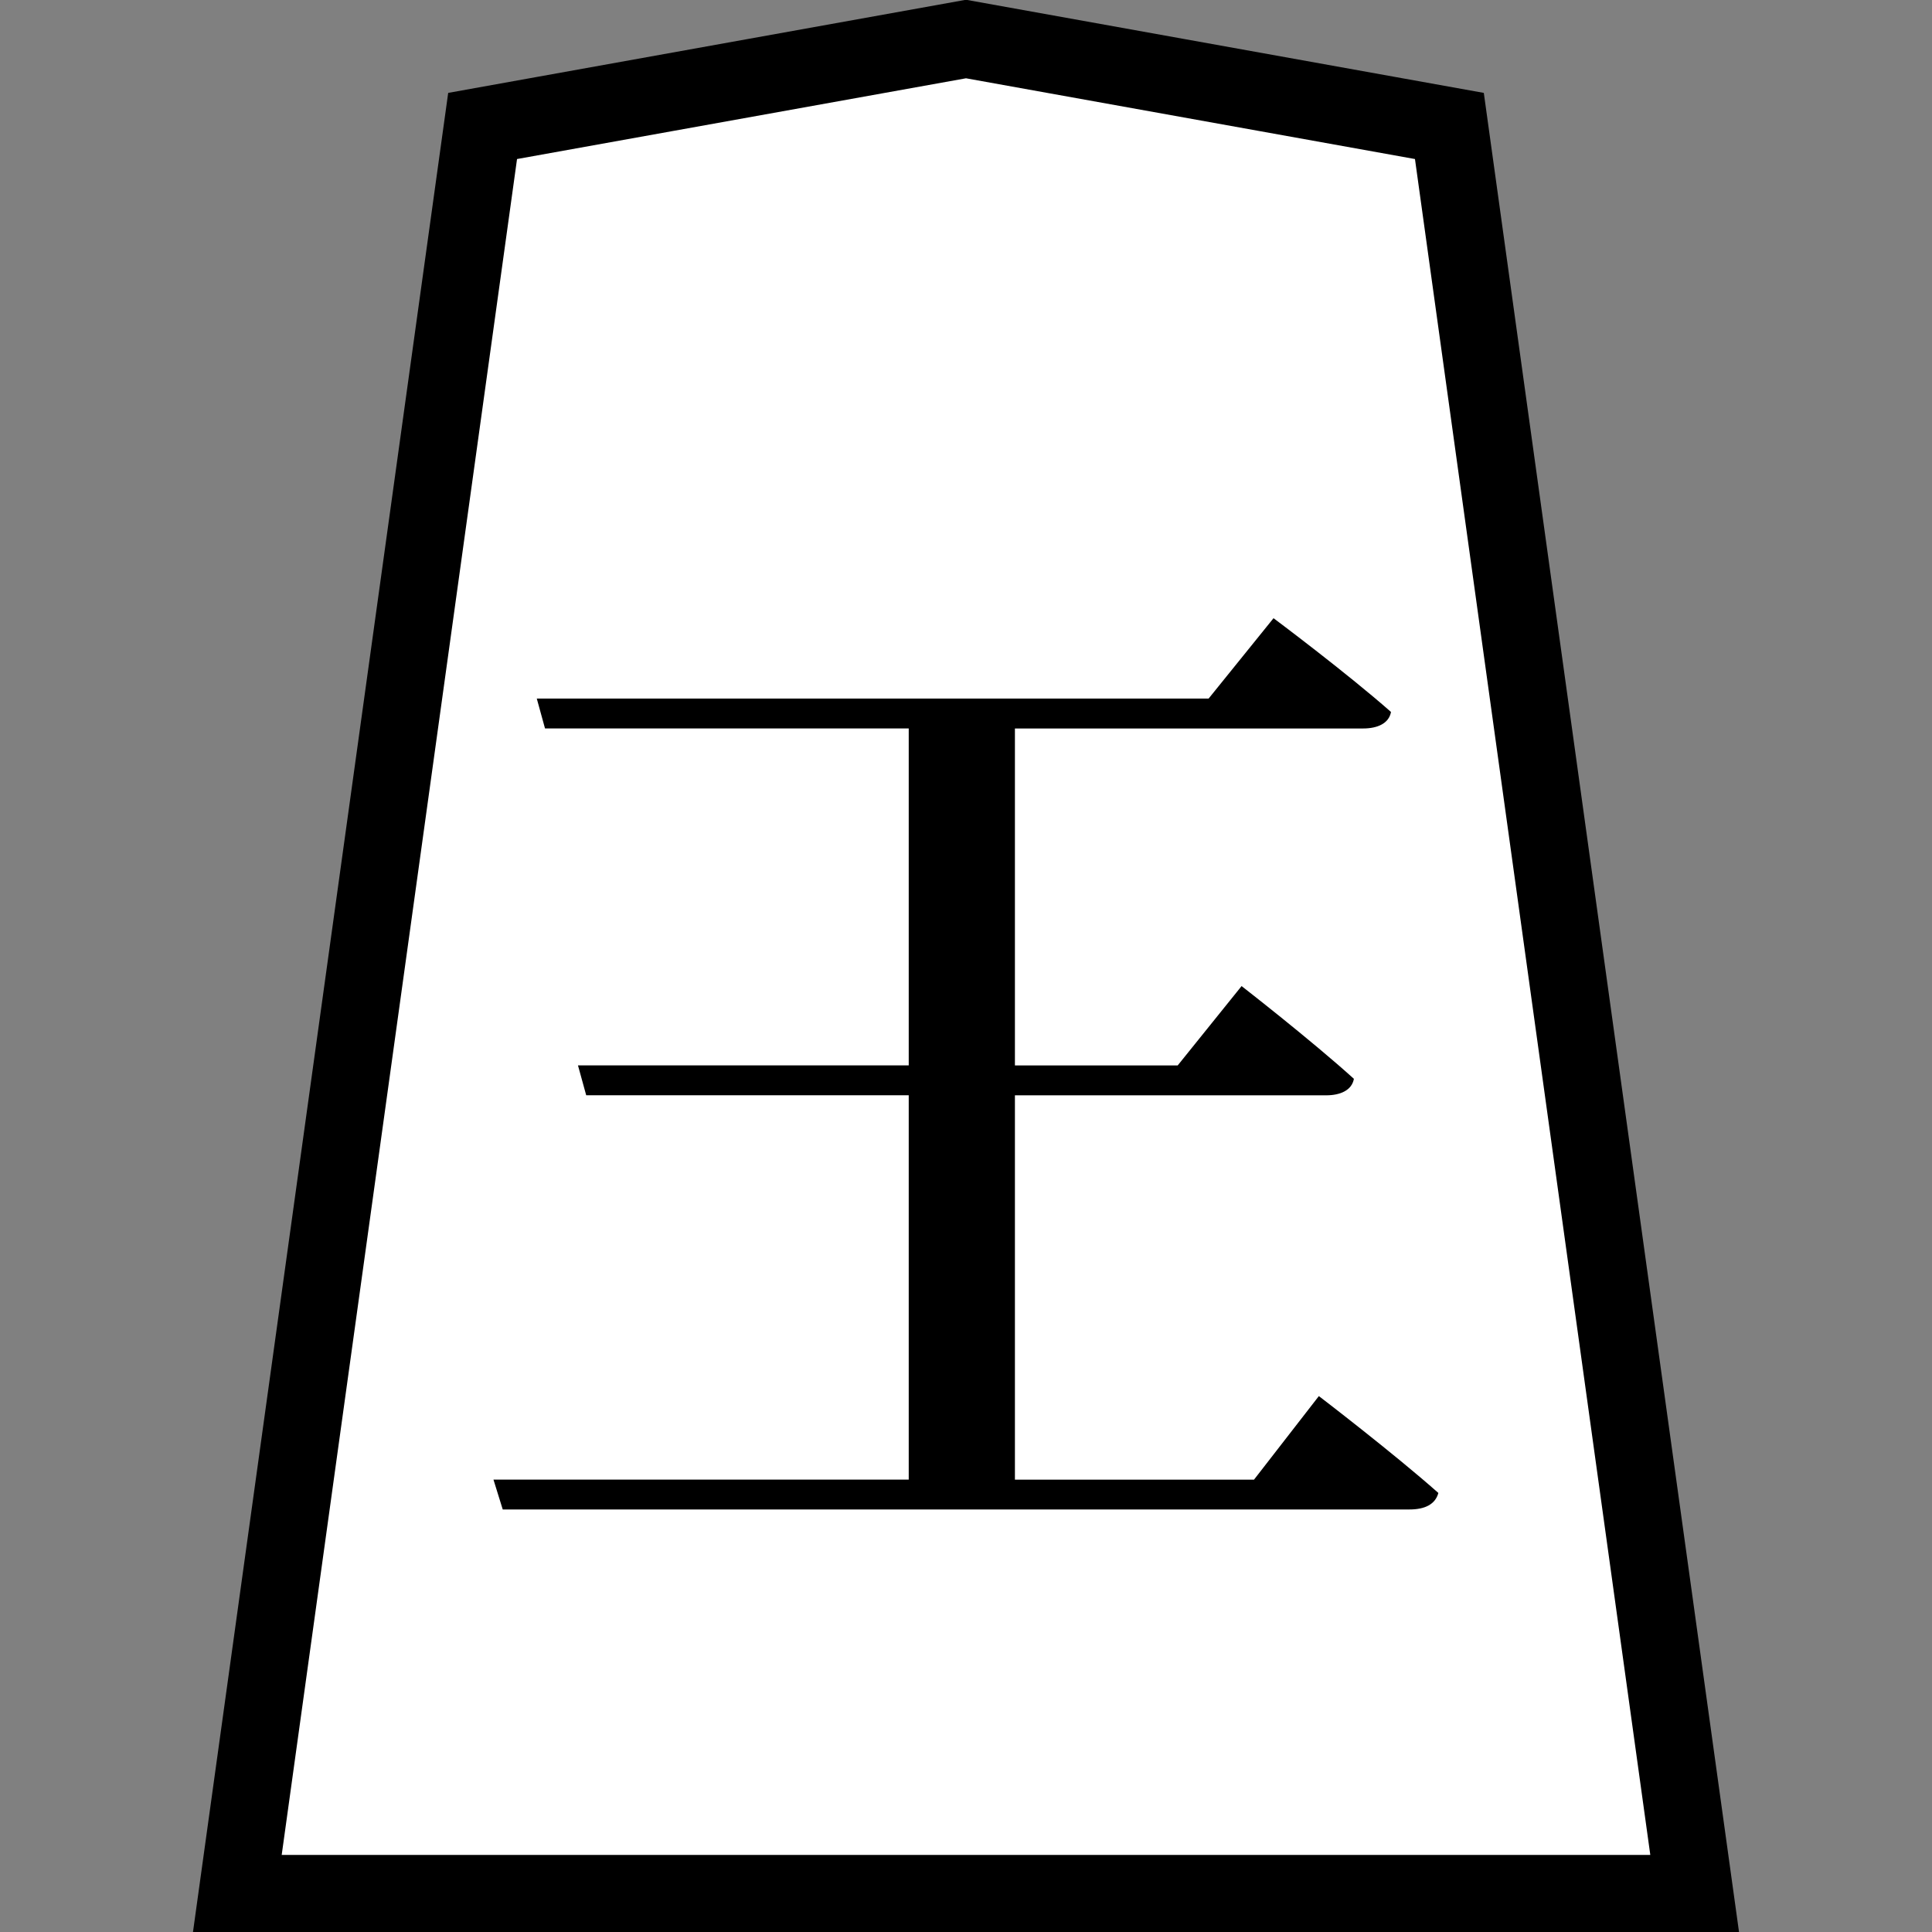
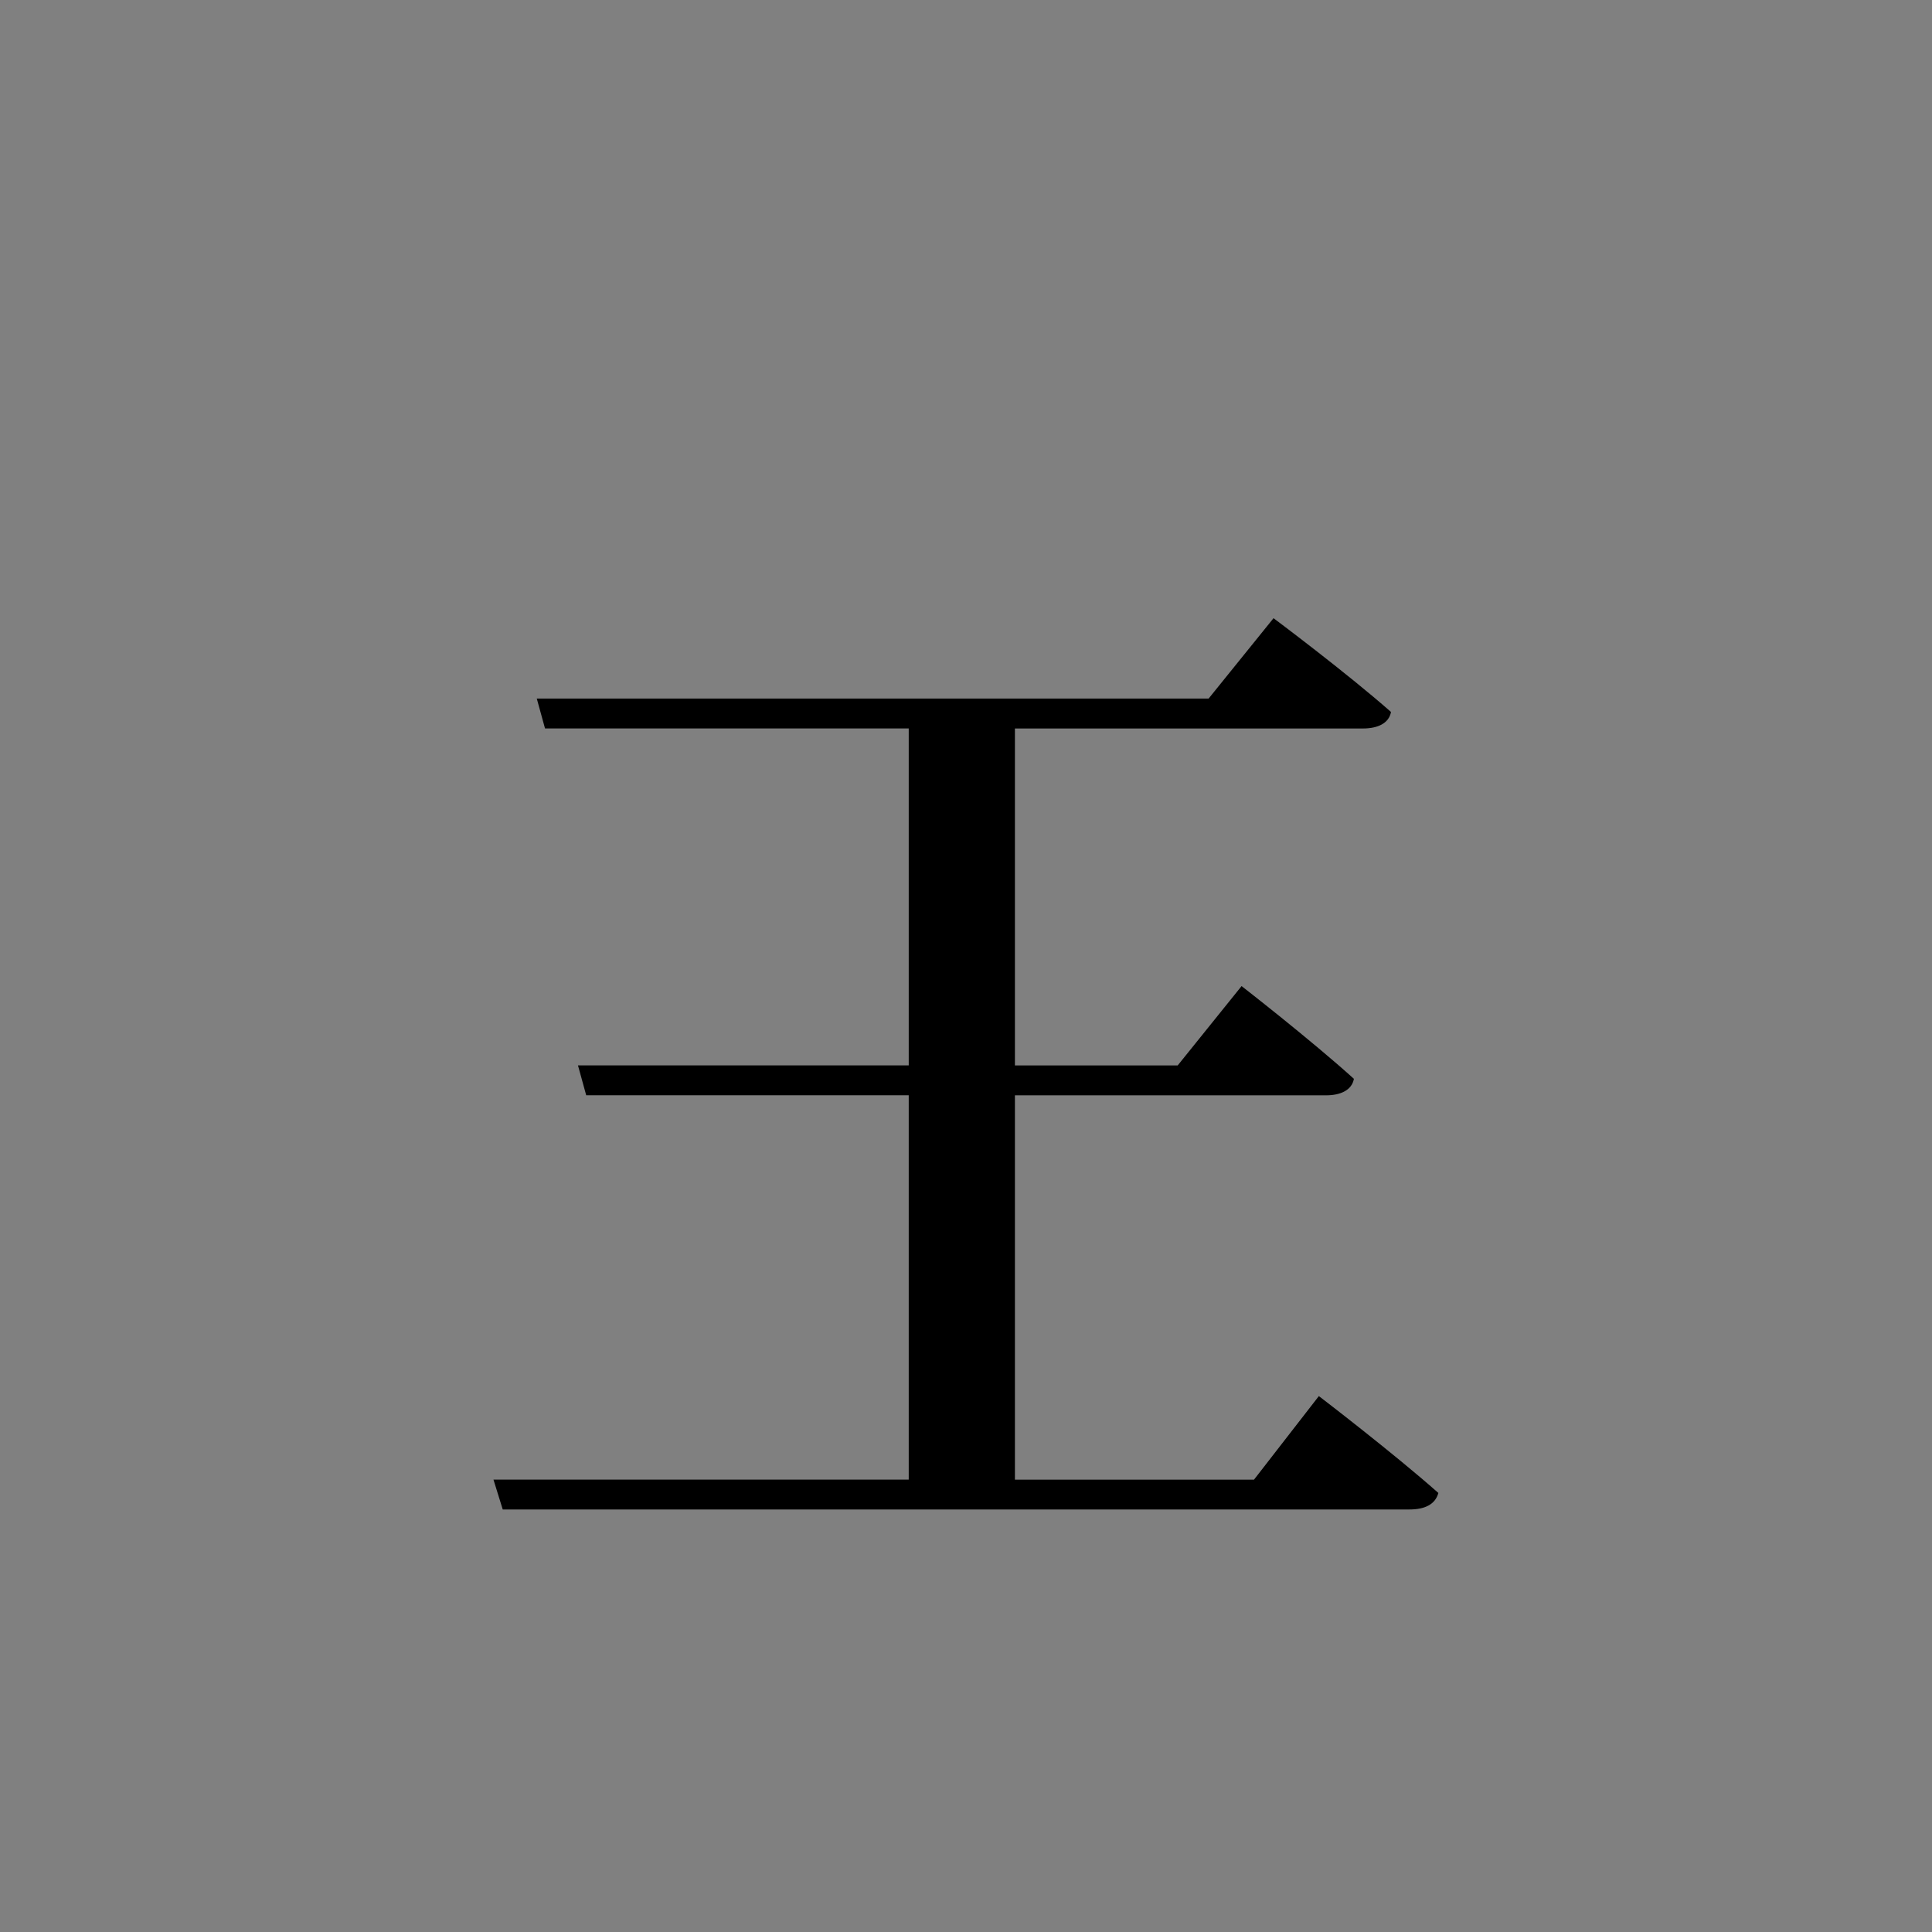
<svg xmlns="http://www.w3.org/2000/svg" version="1.1" viewBox="0 0 50 50">
  <rect x="0" y="0" width="50" height="50" fill="#808080" stroke="none" />
  <title>王</title>
-   <path d="m6.143 49.005h37.715l-6.348-45.745-12.51-2.25-12.51 2.25-6.348 45.745z" fill="#fff" fill-rule="evenodd" stroke="#000" stroke-width="2" />
  <g aria-label="王">
    <path d="m32.453 38.294h-6.187v-9.947h8.053c0.373 0 0.667-0.133 0.72-0.427-1.12-1.013-2.907-2.4-2.907-2.4l-1.653 2.053h-4.213v-8.72h9.013c0.373 0 0.667-0.133 0.72-0.427-1.147-1.013-3.04-2.427-3.04-2.427l-1.68 2.08h-17.387l0.213 0.773h9.413v8.72h-8.56l0.213 0.773h8.347v9.947h-10.747l0.24 0.773h23.467c0.4 0 0.667-0.133 0.747-0.427-1.173-1.04-3.093-2.507-3.093-2.507z" />
  </g>
</svg>